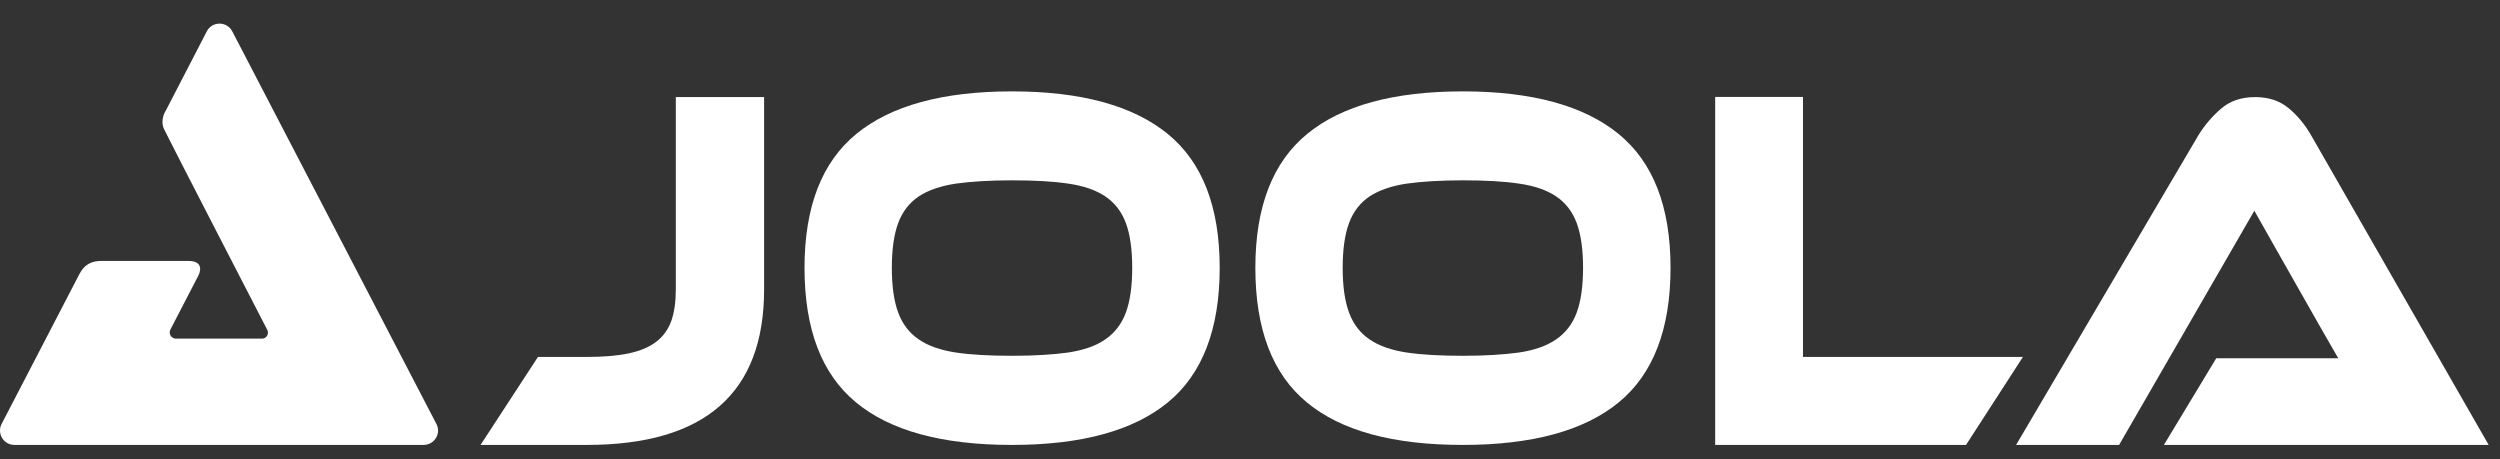
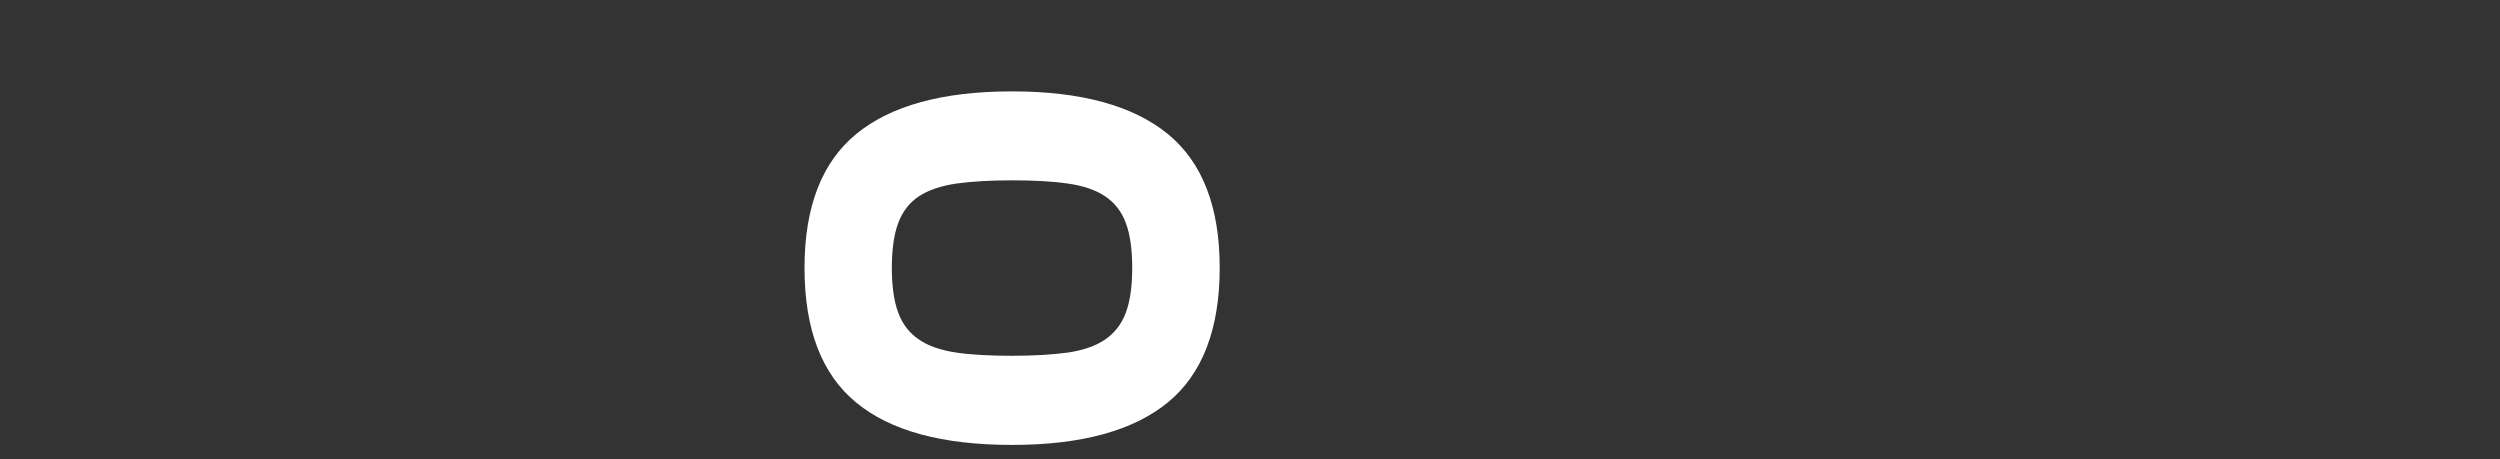
<svg xmlns="http://www.w3.org/2000/svg" width="98" height="18" viewBox="0 0 98 18" fill="none">
  <rect x="0" y="0" width="98" height="18" fill="#333333" stroke="none" />
-   <path d="M17.095 16.595L9.095 1.21C8.883 0.838 8.351 0.832 8.127 1.191L6.505 4.325C6.505 4.325 6.255 4.684 6.434 5.069C6.614 5.454 10.479 12.934 10.479 12.934C10.556 13.088 10.447 13.274 10.274 13.274H6.896C6.723 13.274 6.601 13.095 6.672 12.934L7.781 10.793C7.781 10.793 8.082 10.229 7.383 10.229H3.96C3.595 10.229 3.306 10.37 3.12 10.729L0.069 16.607C-0.136 16.986 0.14 17.441 0.563 17.441H16.601C17.043 17.441 17.313 16.973 17.095 16.595Z" fill="white" />
-   <path d="M22.998 13.992C23.652 13.992 24.203 13.947 24.652 13.851C25.101 13.755 25.46 13.601 25.735 13.389C26.005 13.178 26.203 12.902 26.319 12.569C26.434 12.236 26.492 11.825 26.492 11.345V3.806H29.953V11.345C29.953 15.409 27.633 17.441 22.998 17.441H18.838L21.088 13.992H22.998Z" fill="white" />
  <path d="M39.671 13.947C40.537 13.947 41.268 13.902 41.87 13.819C42.466 13.729 42.953 13.563 43.325 13.306C43.697 13.05 43.966 12.704 44.133 12.255C44.3 11.806 44.383 11.223 44.383 10.498C44.383 9.774 44.3 9.191 44.133 8.742C43.966 8.293 43.697 7.947 43.325 7.697C42.953 7.447 42.466 7.281 41.87 7.197C41.274 7.107 40.537 7.069 39.671 7.069C38.806 7.069 38.075 7.114 37.473 7.197C36.877 7.287 36.389 7.454 36.018 7.697C35.646 7.947 35.377 8.293 35.21 8.742C35.043 9.191 34.96 9.774 34.96 10.498C34.96 11.223 35.043 11.806 35.21 12.255C35.377 12.704 35.646 13.056 36.018 13.306C36.389 13.563 36.877 13.729 37.473 13.819C38.075 13.909 38.806 13.947 39.671 13.947ZM39.671 3.582C42.377 3.582 44.415 4.14 45.774 5.249C47.133 6.357 47.812 8.107 47.812 10.498C47.812 12.902 47.133 14.665 45.78 15.774C44.428 16.883 42.389 17.441 39.671 17.441C36.941 17.441 34.902 16.89 33.556 15.774C32.21 14.665 31.537 12.909 31.537 10.498C31.537 8.107 32.216 6.357 33.569 5.249C34.921 4.14 36.953 3.582 39.671 3.582Z" fill="white" />
-   <path d="M57.344 13.947C58.21 13.947 58.94 13.902 59.543 13.819C60.139 13.729 60.626 13.563 60.998 13.306C61.37 13.05 61.639 12.704 61.806 12.255C61.972 11.806 62.056 11.223 62.056 10.498C62.056 9.774 61.972 9.191 61.806 8.742C61.639 8.293 61.37 7.947 60.998 7.697C60.626 7.447 60.139 7.281 59.543 7.197C58.947 7.107 58.21 7.069 57.344 7.069C56.479 7.069 55.748 7.114 55.146 7.197C54.549 7.287 54.062 7.454 53.69 7.697C53.319 7.947 53.049 8.293 52.883 8.742C52.716 9.191 52.633 9.774 52.633 10.498C52.633 11.223 52.716 11.806 52.883 12.255C53.049 12.704 53.319 13.056 53.69 13.306C54.062 13.563 54.549 13.729 55.146 13.819C55.748 13.909 56.479 13.947 57.344 13.947ZM57.344 3.582C60.049 3.582 62.088 4.14 63.447 5.249C64.806 6.357 65.485 8.107 65.485 10.498C65.485 12.902 64.806 14.665 63.453 15.774C62.101 16.883 60.062 17.441 57.344 17.441C54.614 17.441 52.575 16.89 51.229 15.774C49.883 14.665 49.21 12.909 49.21 10.498C49.21 8.107 49.889 6.357 51.242 5.249C52.594 4.14 54.626 3.582 57.344 3.582Z" fill="white" />
-   <path d="M79.299 13.992L77.068 17.441H67.235V3.8H70.677V13.992H79.299Z" fill="white" />
-   <path d="M89.71 4.236C89.357 3.947 88.928 3.806 88.402 3.806C87.857 3.806 87.409 3.96 87.056 4.268C86.704 4.575 86.409 4.922 86.171 5.313L79.031 17.441H83.069L88.37 8.261C88.37 8.261 91.332 13.498 91.659 14.043H86.877L84.825 17.441H97.556L90.601 5.313C90.357 4.883 90.056 4.524 89.71 4.236Z" fill="white" />
</svg>